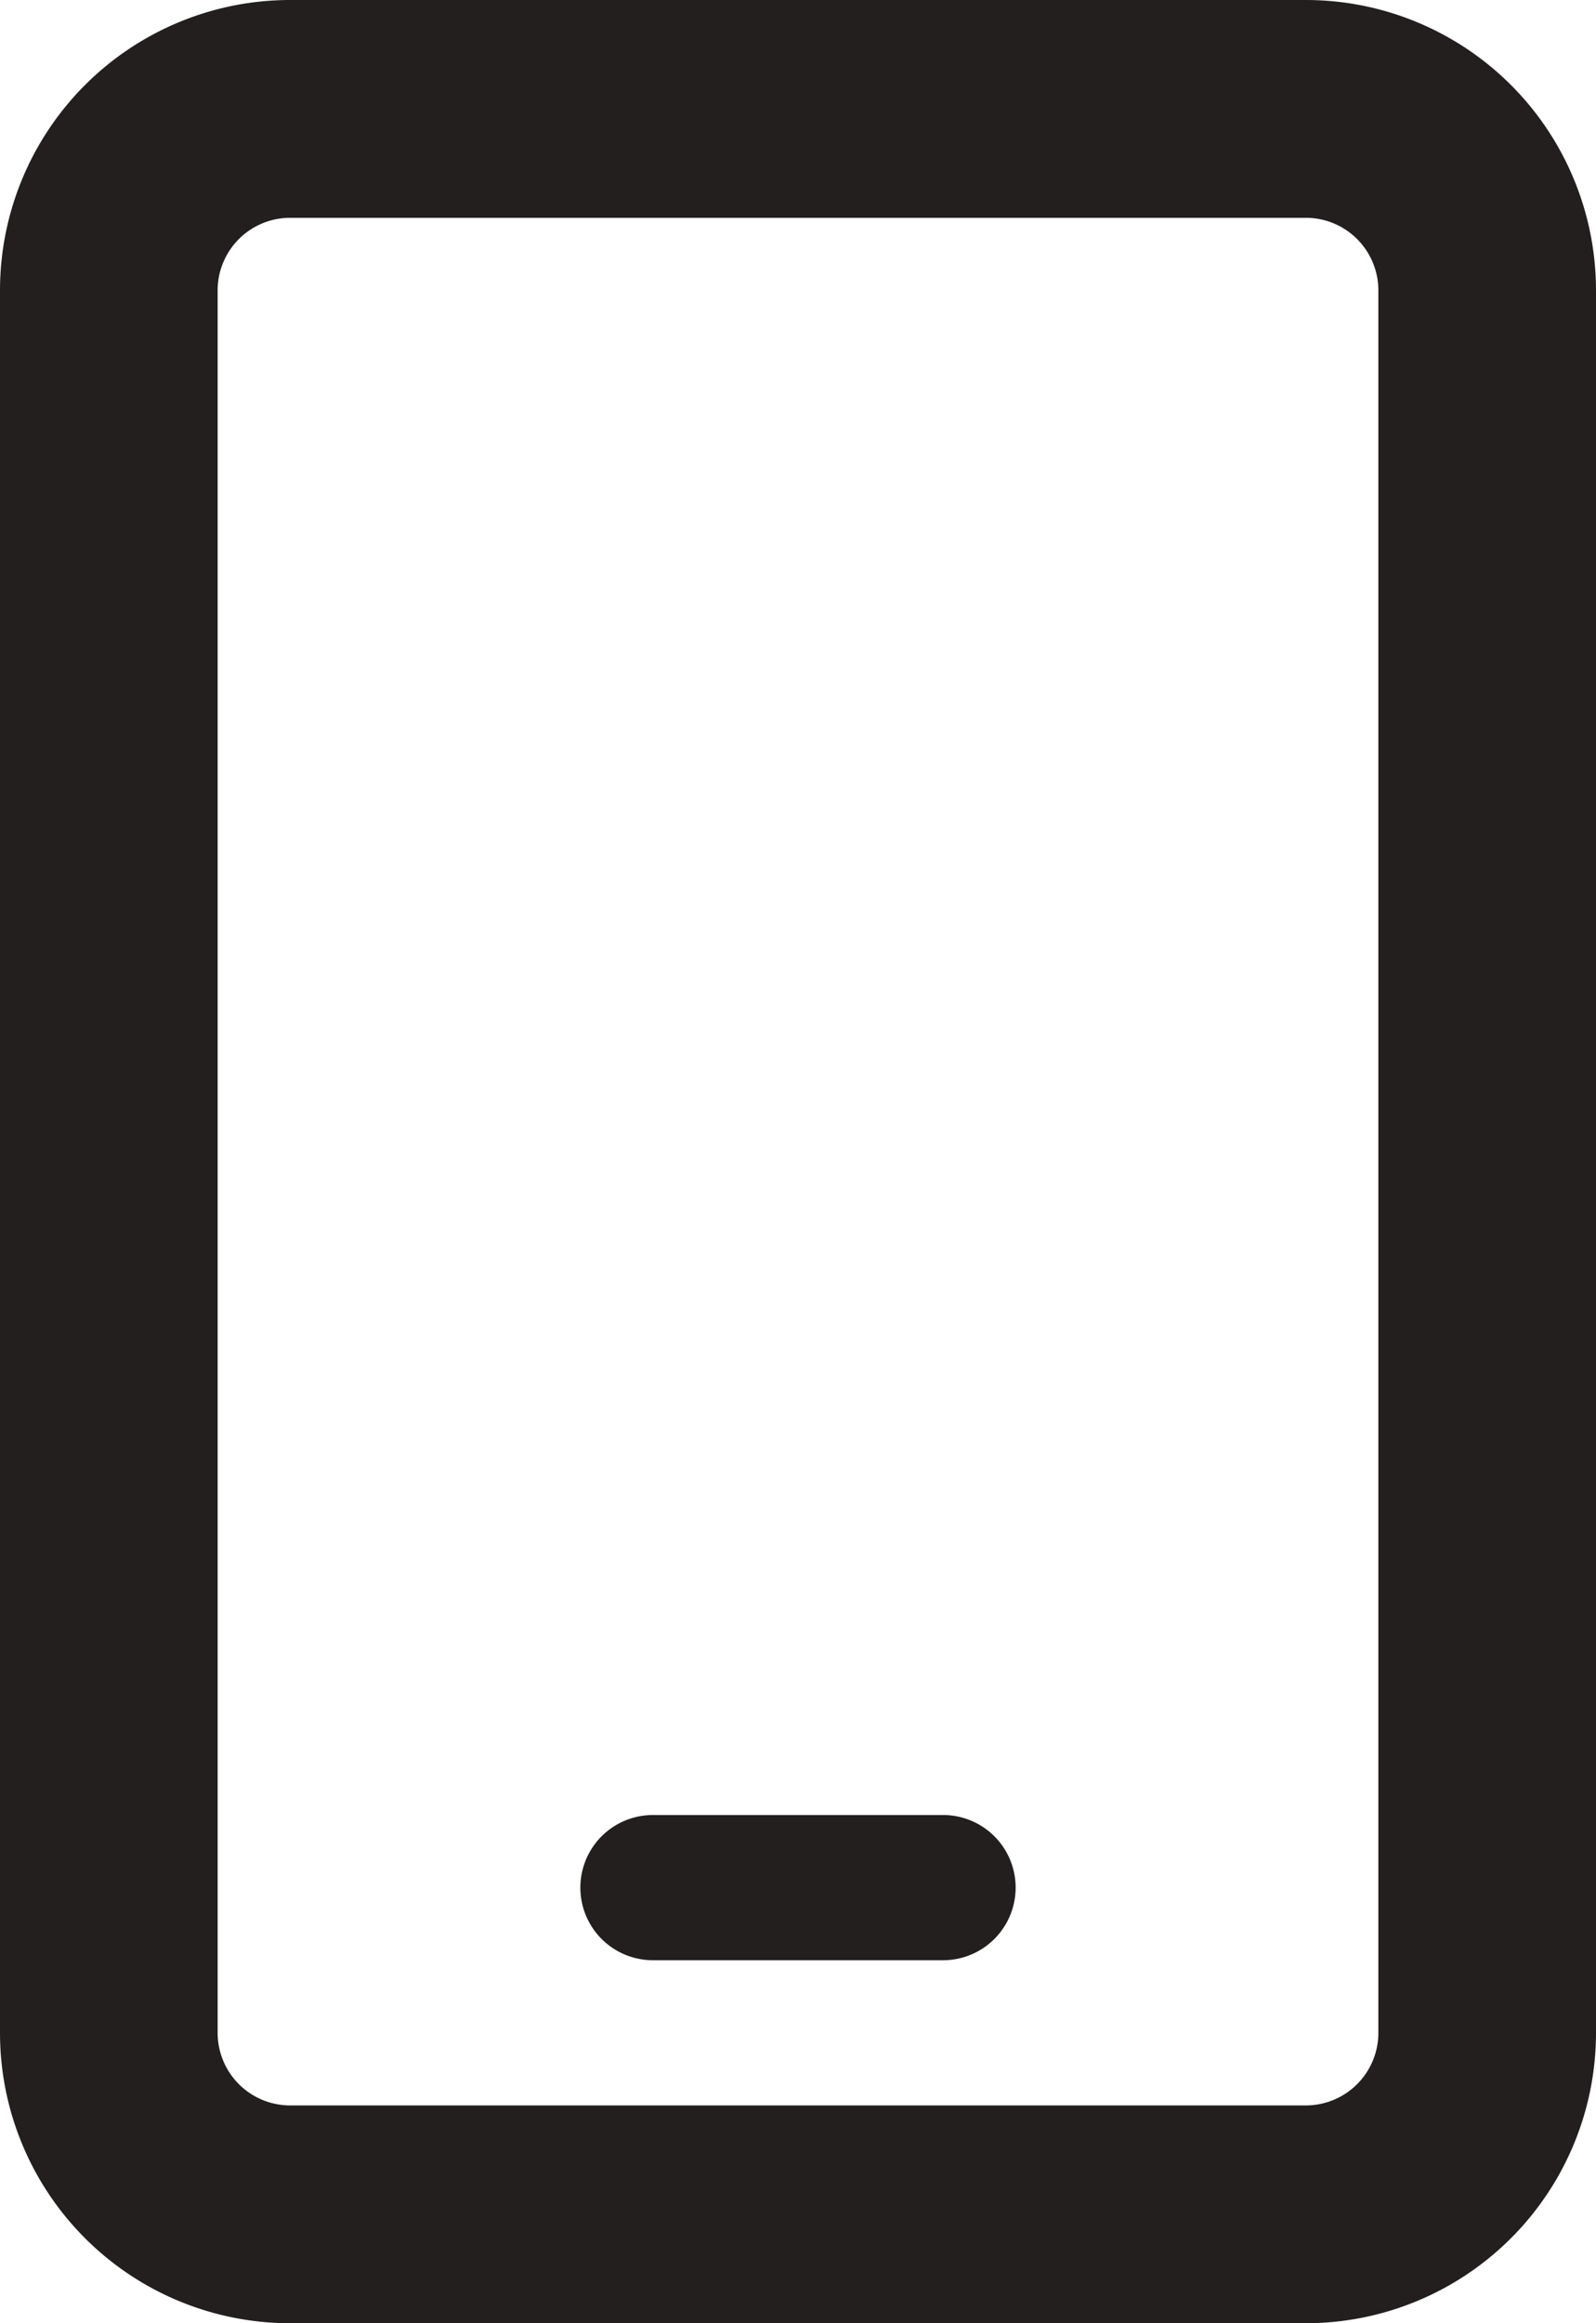
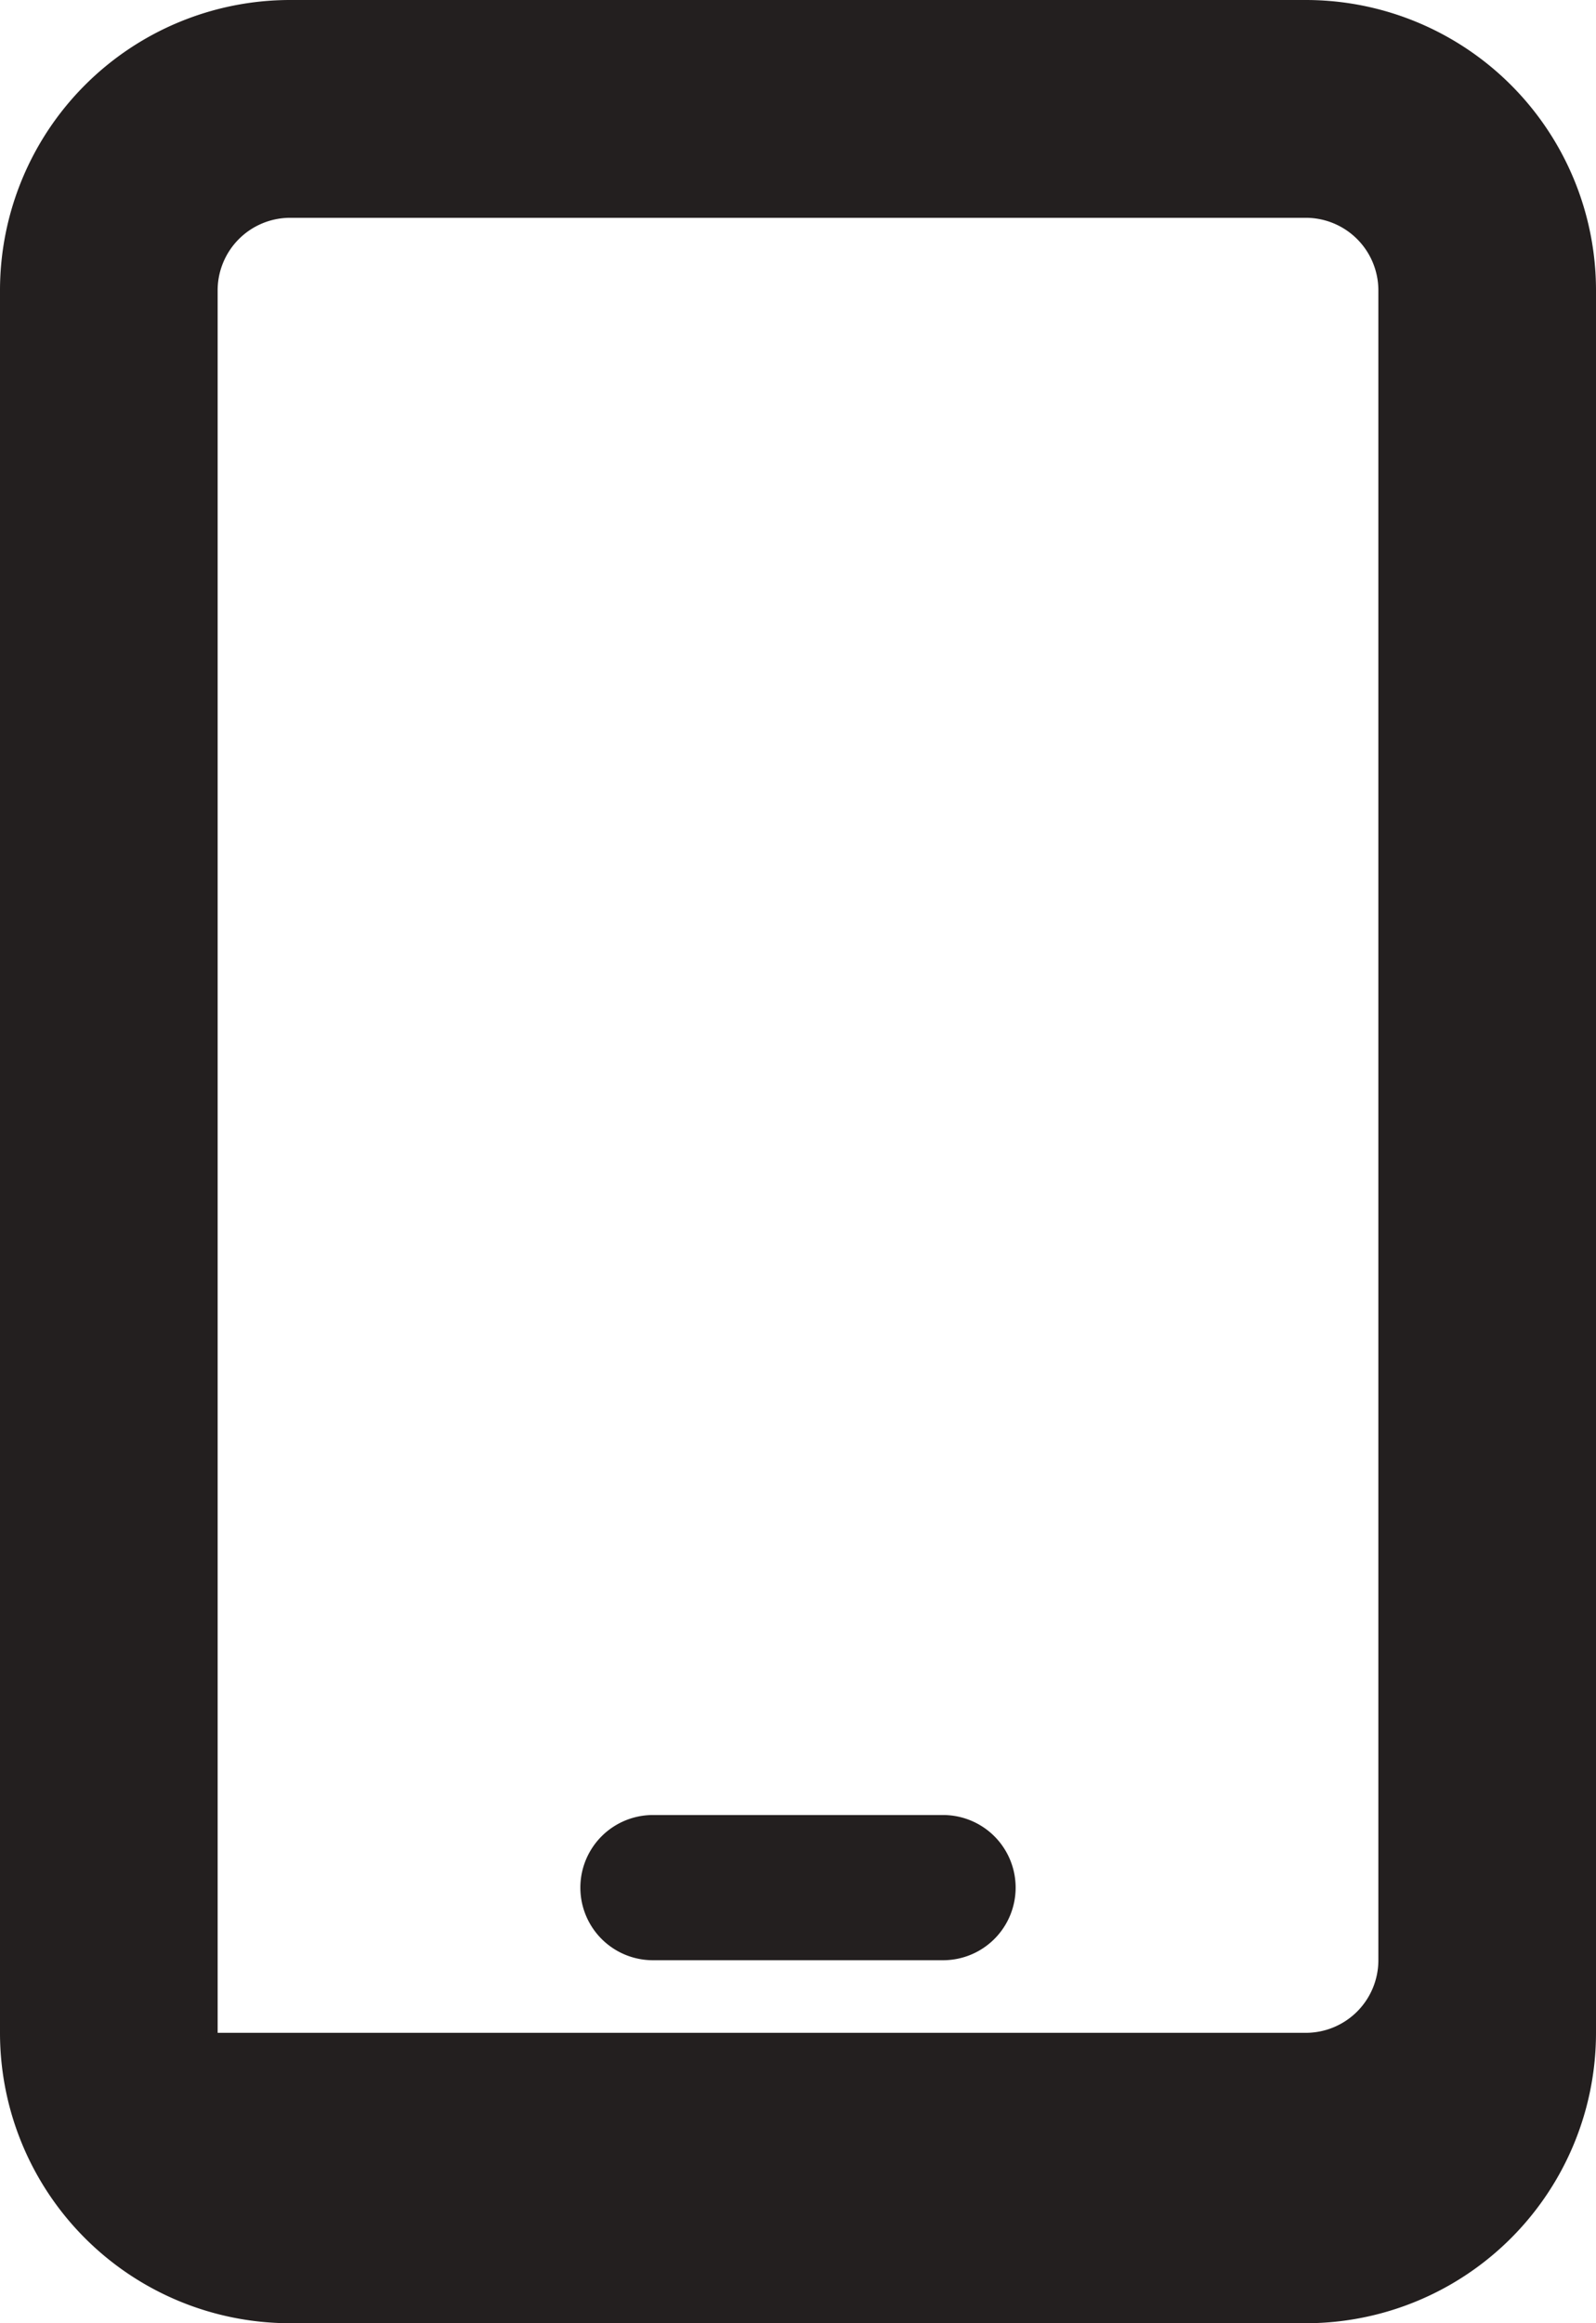
<svg xmlns="http://www.w3.org/2000/svg" width="22" height="32" viewBox="0 0 22 32">
-   <path id="mobile-regular" d="M20,3a1,1,0,0,0-1,1V28a1,1,0,0,0,1,1H34a1,1,0,0,0,1-1V4a1,1,0,0,0-1-1ZM16,4a4,4,0,0,1,4-4H34a4,4,0,0,1,4,4V28a4,4,0,0,1-4,4H20a4,4,0,0,1-4-4Zm9,21h4a1,1,0,0,1,0,2H25a1,1,0,0,1,0-2Z" transform="translate(-16)" fill="#231f1f" />
+   <path id="mobile-regular" d="M20,3a1,1,0,0,0-1,1V28H34a1,1,0,0,0,1-1V4a1,1,0,0,0-1-1ZM16,4a4,4,0,0,1,4-4H34a4,4,0,0,1,4,4V28a4,4,0,0,1-4,4H20a4,4,0,0,1-4-4Zm9,21h4a1,1,0,0,1,0,2H25a1,1,0,0,1,0-2Z" transform="translate(-16)" fill="#231f1f" />
</svg>